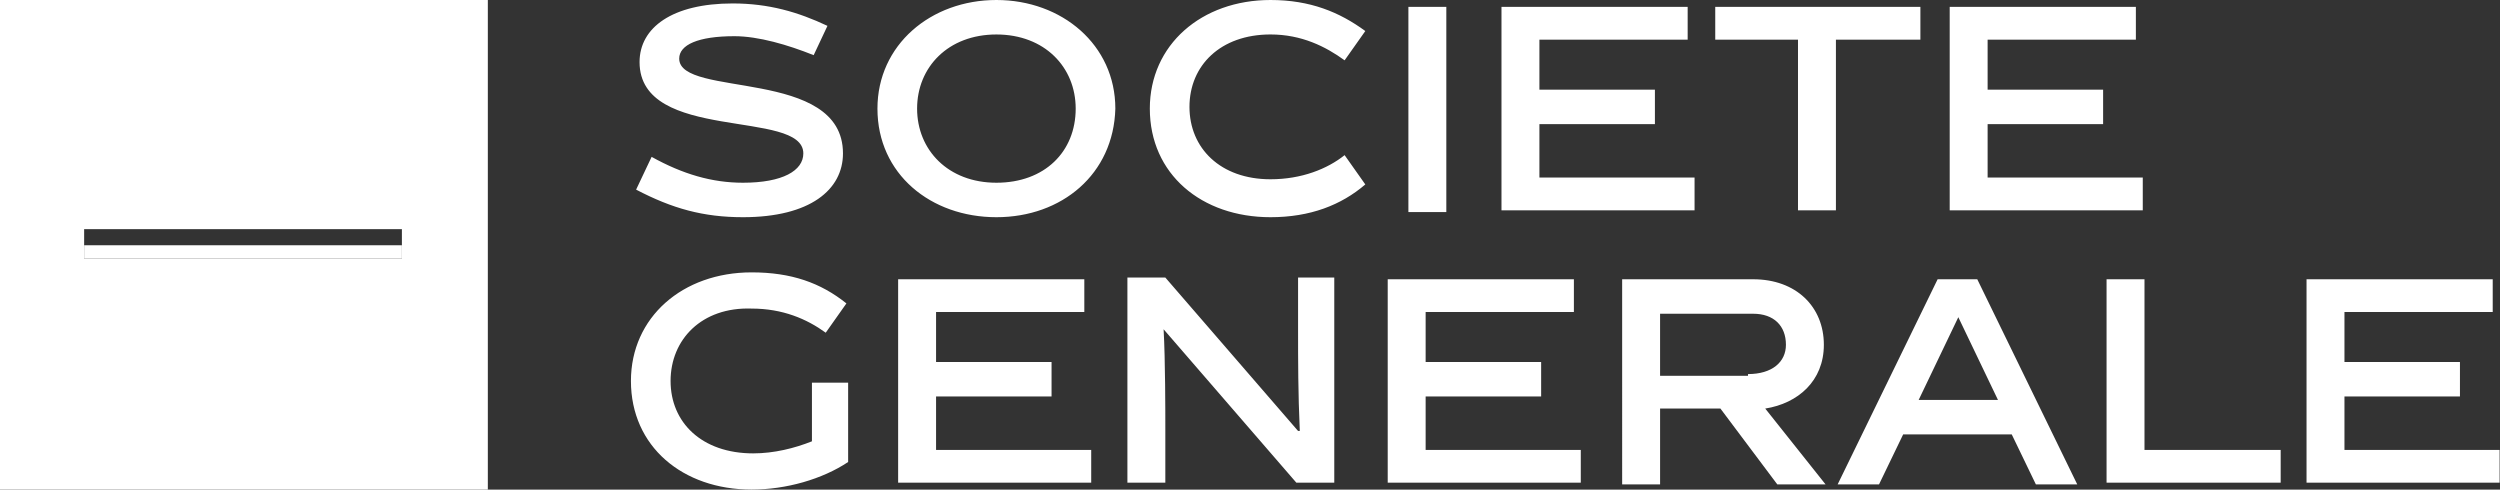
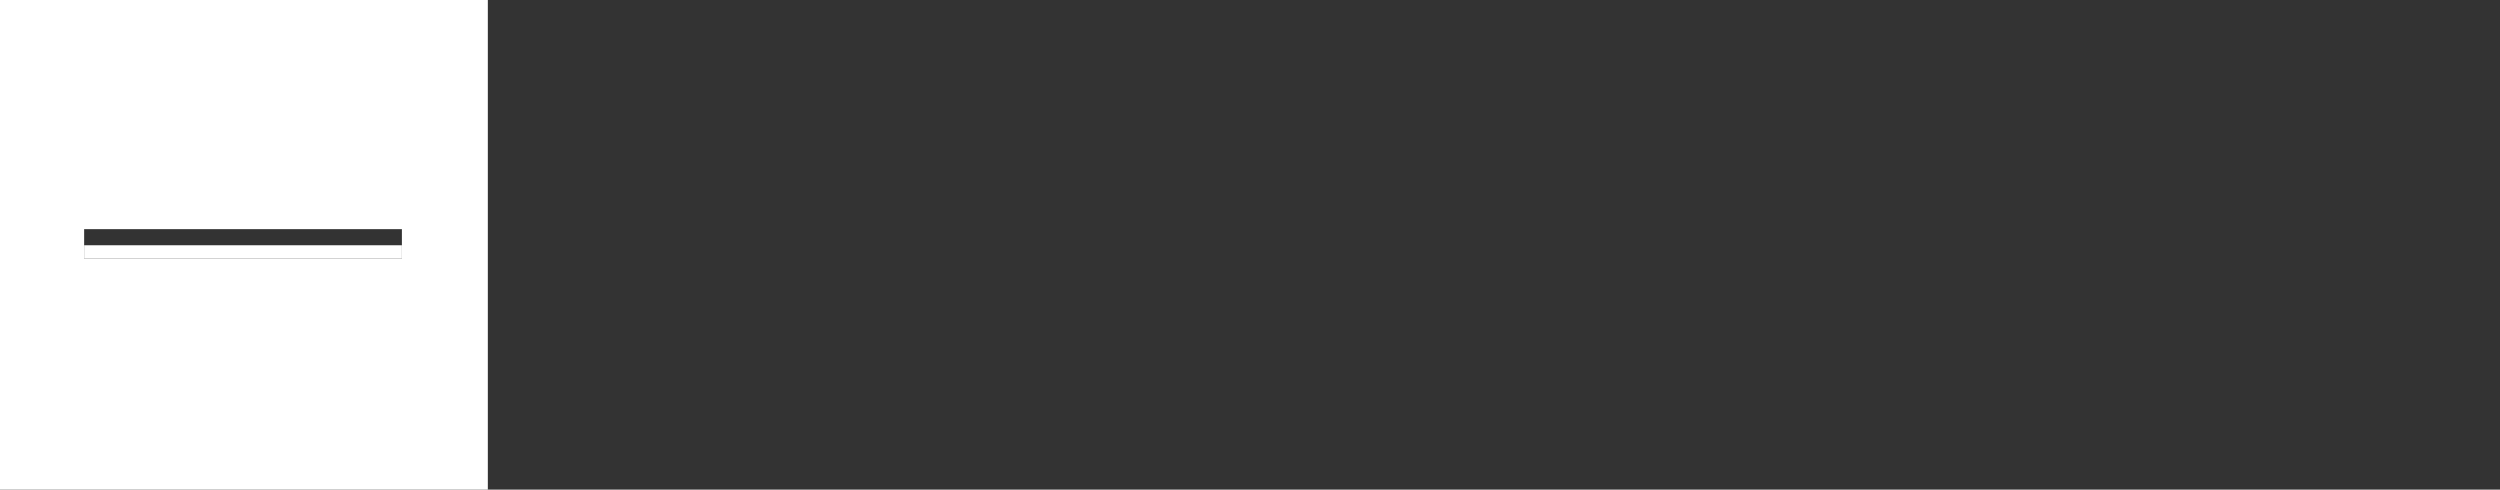
<svg xmlns="http://www.w3.org/2000/svg" baseProfile="tiny" overflow="visible" version="1.2" viewBox="0 0 279.3 54.7">
  <rect x="0" y="0" width="279.3" height="54.7" fill="#333333" stroke="none" />
  <g fill="#FFF">
    <path d="M0 0v27.4h9.4v-1.8h35.5v1.8h9.6V0zm44.9 28.9H9.4v-1.5H0v27.3h54.5V27.4h-9.6z" />
    <path d="M9.4 27.4v1.5h35.5v-1.5" />
  </g>
-   <path fill="#FFF" d="M90.903 6.163c-2.89-1.156-6.163-2.119-8.86-2.119-4.044 0-6.162.963-6.162 2.504 0 4.43 18.296.963 18.296 10.593 0 4.044-3.66 7.125-11.17 7.125-4.43 0-7.897-.963-11.941-3.081l1.733-3.66c3.467 1.927 6.74 2.89 10.207 2.89 4.43 0 6.741-1.349 6.741-3.274 0-5.008-18.296-1.156-18.296-10.208 0-3.852 3.66-6.548 10.4-6.548 4.044 0 7.318.963 10.592 2.504l-1.54 3.274zm20.414 18.103c-7.318 0-13.289-4.814-13.289-12.133 0-7.126 5.97-12.133 13.29-12.133 7.318 0 13.288 5.007 13.288 12.133-.193 7.319-5.97 12.133-13.289 12.133m0-20.414c-5.392 0-8.859 3.659-8.859 8.281s3.467 8.282 8.86 8.282 8.858-3.467 8.858-8.282c0-4.622-3.466-8.281-8.859-8.281m30.623 20.414c-7.705 0-13.482-4.814-13.482-12.133C128.458 5.007 134.235 0 141.939 0c4.43 0 7.704 1.348 10.593 3.467L150.22 6.74c-2.118-1.541-4.814-2.89-8.28-2.89-5.586 0-9.053 3.467-9.053 8.09 0 4.622 3.467 8.088 9.052 8.088 3.467 0 6.356-1.155 8.281-2.696l2.312 3.274c-2.697 2.311-6.163 3.66-10.593 3.66M157.346.77h4.237v22.92h-4.237V.77zm10.4 22.726V.77h20.8v3.66h-16.563v5.585h12.904v3.852h-12.904v5.97h17.333v3.659h-21.57zM191.627 4.43V.77h22.919v3.66h-9.437v19.066h-4.237V4.43h-9.245zm26.193 19.066V.77h20.8v3.66h-16.563v5.585h12.903v3.852h-12.903v5.97h17.333v3.659h-21.57zM84.162 50.651c2.311 0 4.622-.578 6.548-1.348v-6.548h4.044v8.86c-2.888 1.925-6.933 3.08-10.785 3.08-7.703 0-13.481-4.814-13.481-12.133 0-7.125 5.778-12.133 13.481-12.133 4.43 0 7.704 1.156 10.593 3.467L92.25 37.17c-2.119-1.54-4.815-2.696-8.282-2.696-5.585-.193-9.051 3.466-9.051 8.088 0 4.623 3.466 8.09 9.244 8.09m16.179 3.273V31.2h20.8v3.659h-16.563v5.585h12.903v3.852h-12.903v5.97h17.333v3.66h-21.57zm29.851 0h-4.237V31.007h4.237l14.83 17.14h.192c-.192-4.236-.192-7.896-.192-11.17v-5.97h4.044v22.918h-4.237l-14.83-17.14c.193 3.466.193 9.244.193 11.17v5.97zm24.844 0V31.2h20.8v3.659h-16.563v5.585h12.904v3.852h-12.904v5.97h17.333v3.66h-21.57zm37.17-8.281h-6.74v8.474h-4.238V31.2h14.637c4.815 0 7.897 3.081 7.897 7.318 0 4.044-2.89 6.548-6.549 7.126l6.741 8.474h-5.392l-6.356-8.474zm3.082-3.852c2.696 0 4.237-1.348 4.237-3.274 0-2.118-1.349-3.467-3.66-3.467h-10.4v6.934h9.823v-.193zm17.333 6.741-2.697 5.585h-4.622l11.17-22.918h4.43l11.17 22.918h-4.622l-2.696-5.585H212.62zm1.733-3.852h8.86l-4.43-9.244-4.43 9.244zm20.992 9.244V31.2h4.237v19.066h15.215v3.66h-19.452zm22.341 0V31.2h20.8v3.659h-16.563v5.585h12.903v3.852h-12.903v5.97h17.333v3.66h-21.57z" />
</svg>